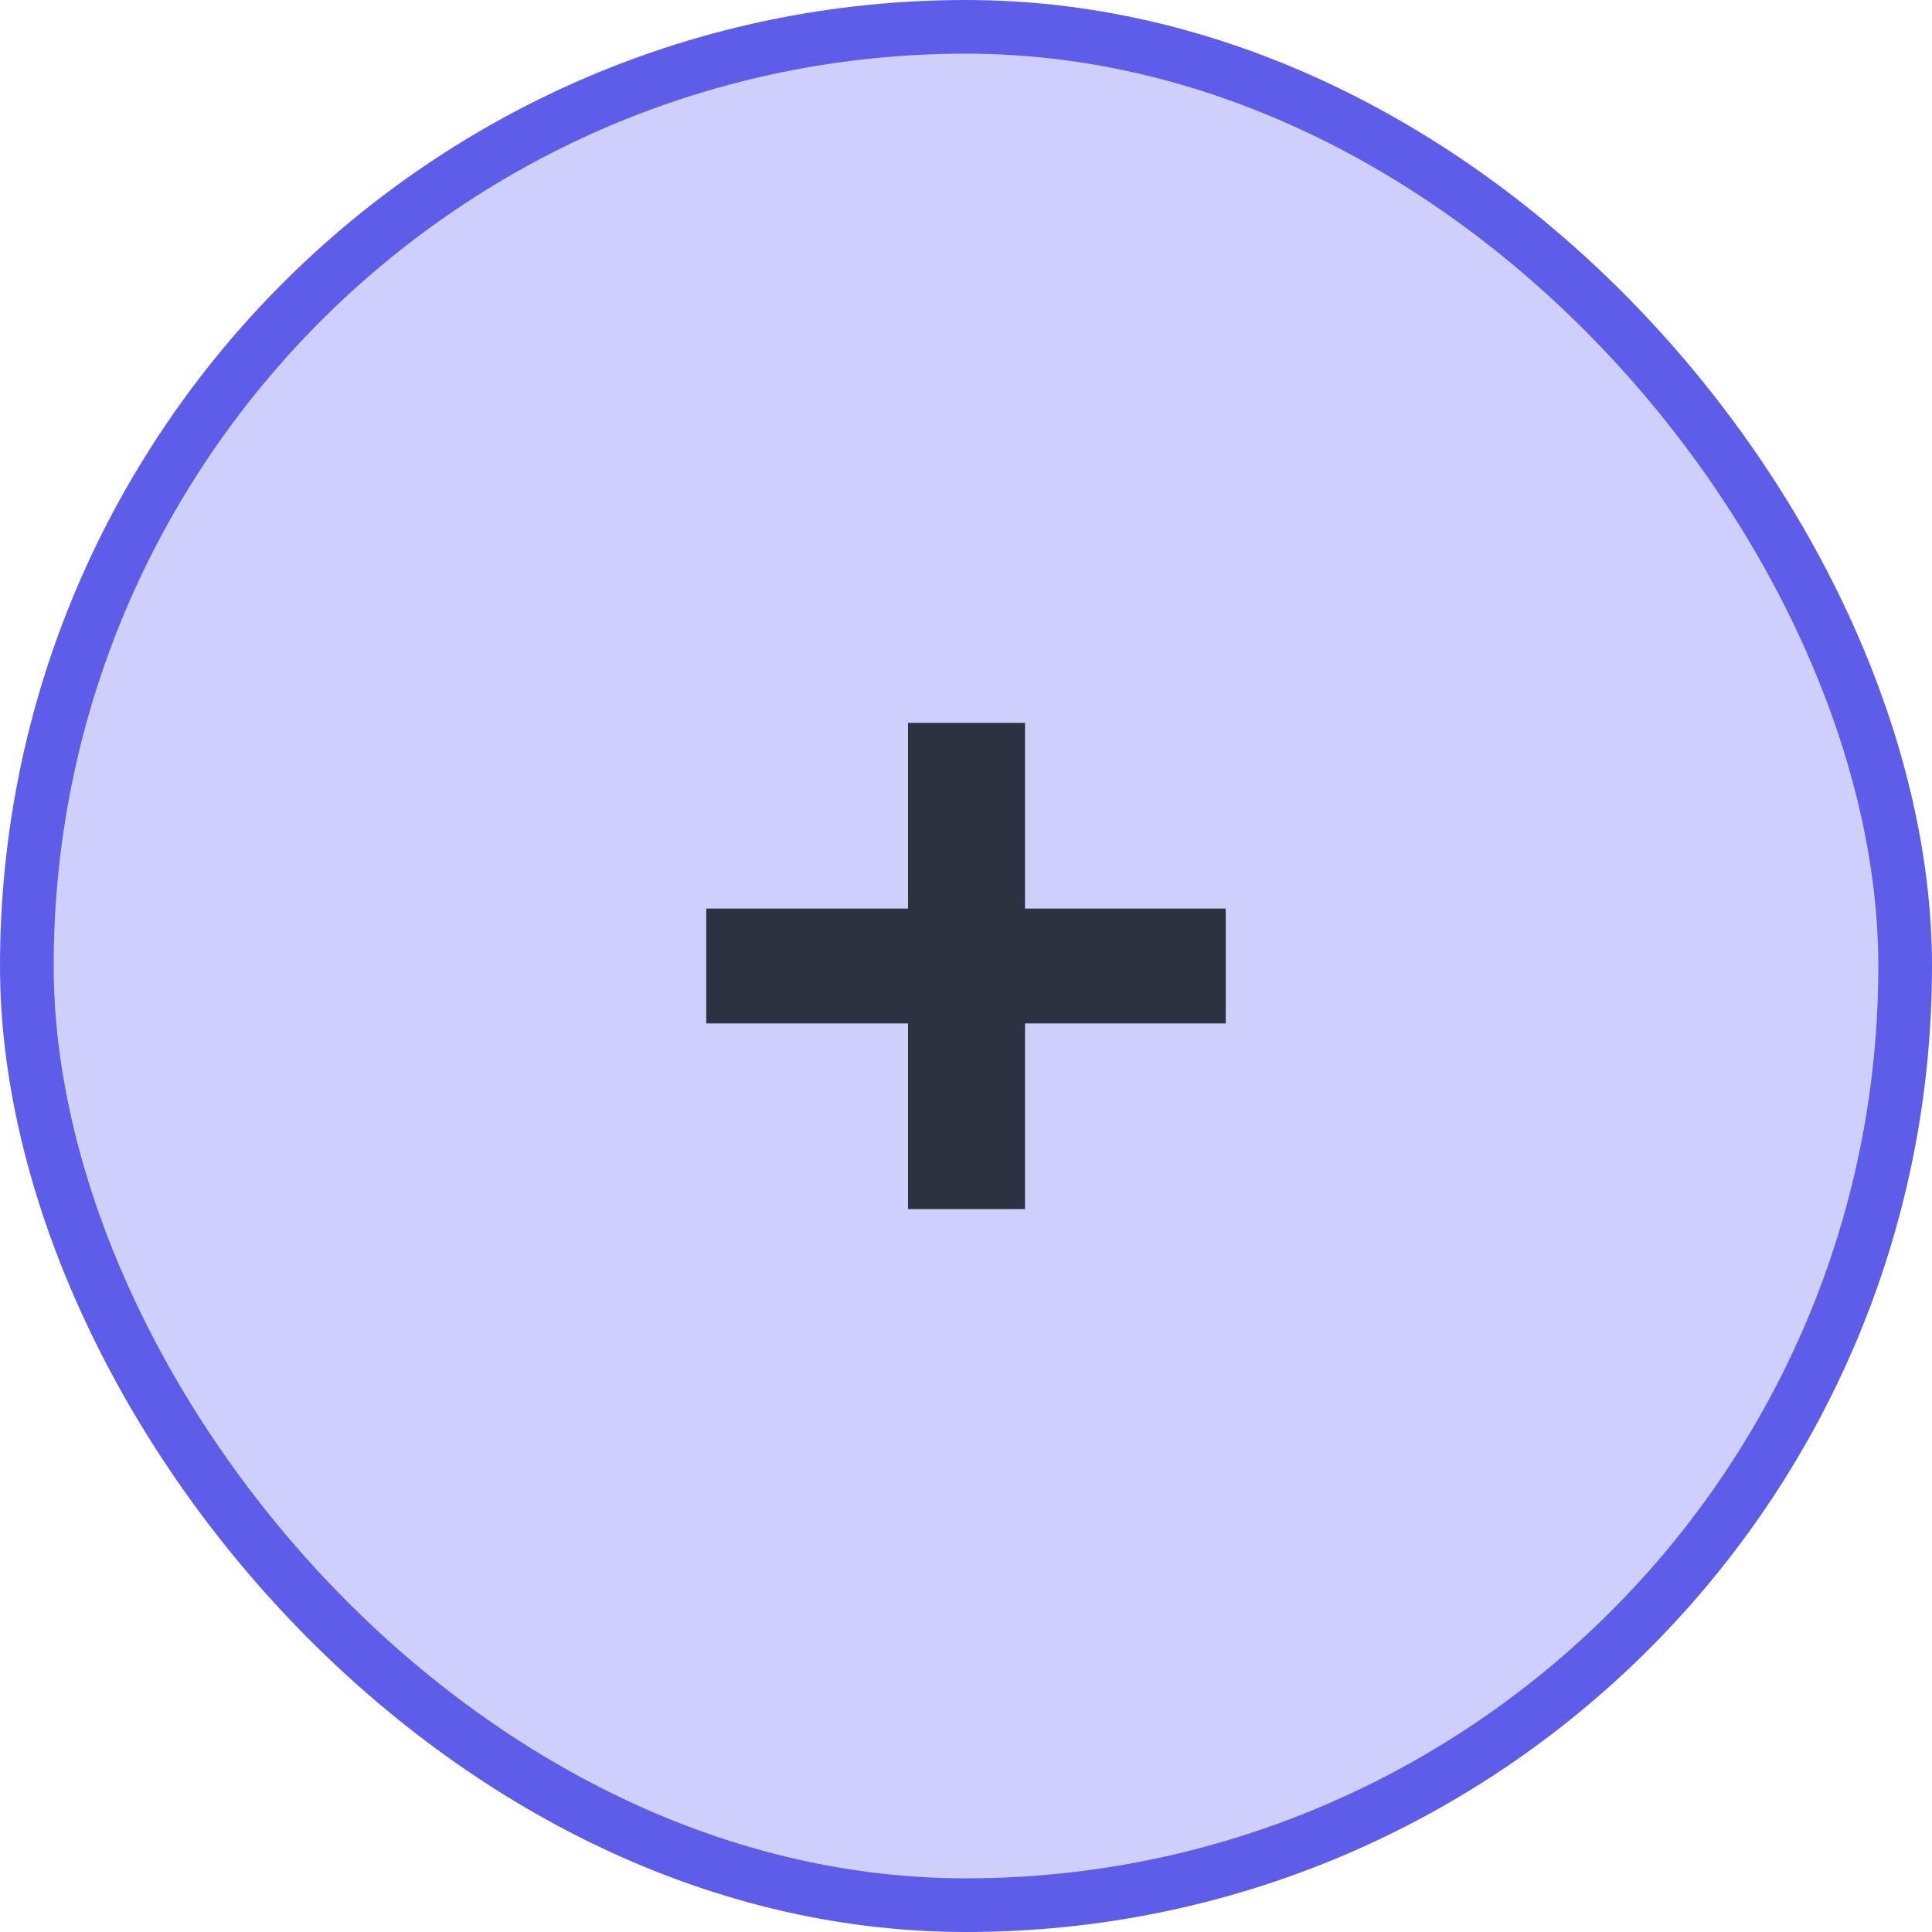
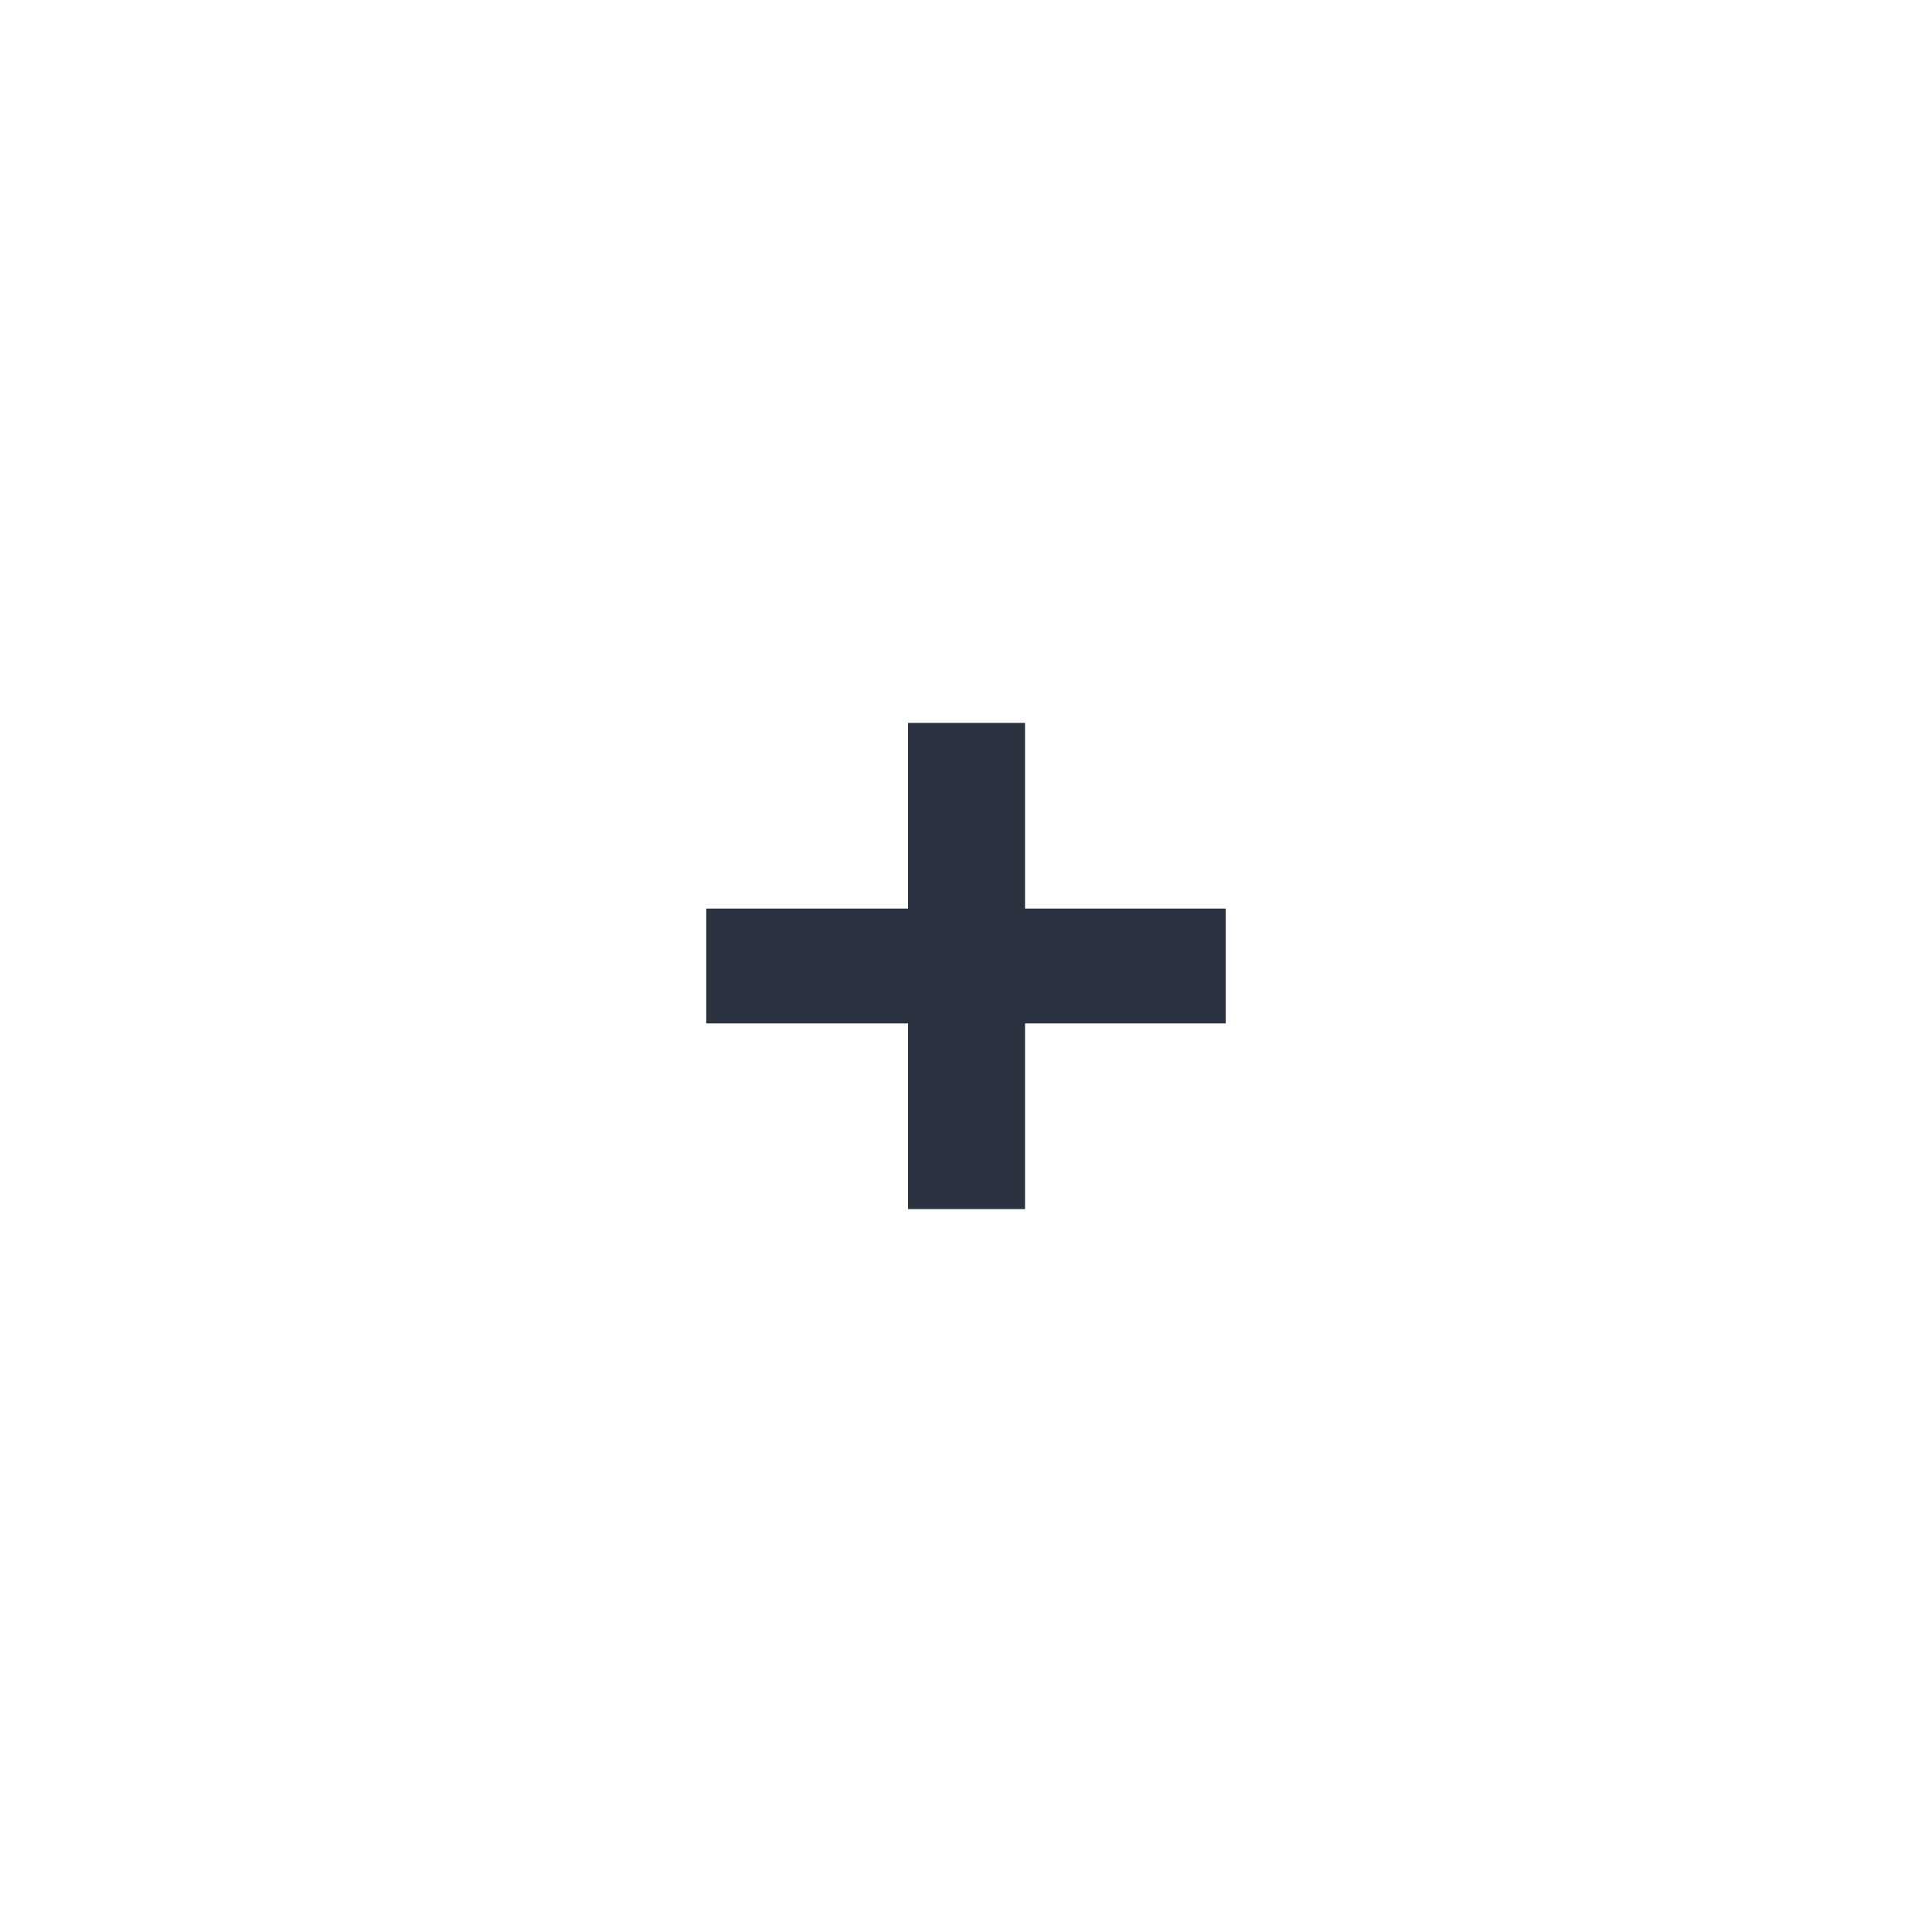
<svg xmlns="http://www.w3.org/2000/svg" width="36" height="36" viewBox="0 0 36 36" fill="none">
-   <rect x="0.5" y="0.5" width="35" height="35" rx="17.5" fill="#CFCFFC" />
-   <rect x="0.5" y="0.5" width="35" height="35" rx="17.5" stroke="#5D5DE9" />
  <path d="M13.16 19.07V16.93H16.92V13.47H19.1V16.93H22.84V19.07H19.1V22.53H16.92V19.07H13.16Z" fill="#2C3340" />
</svg>